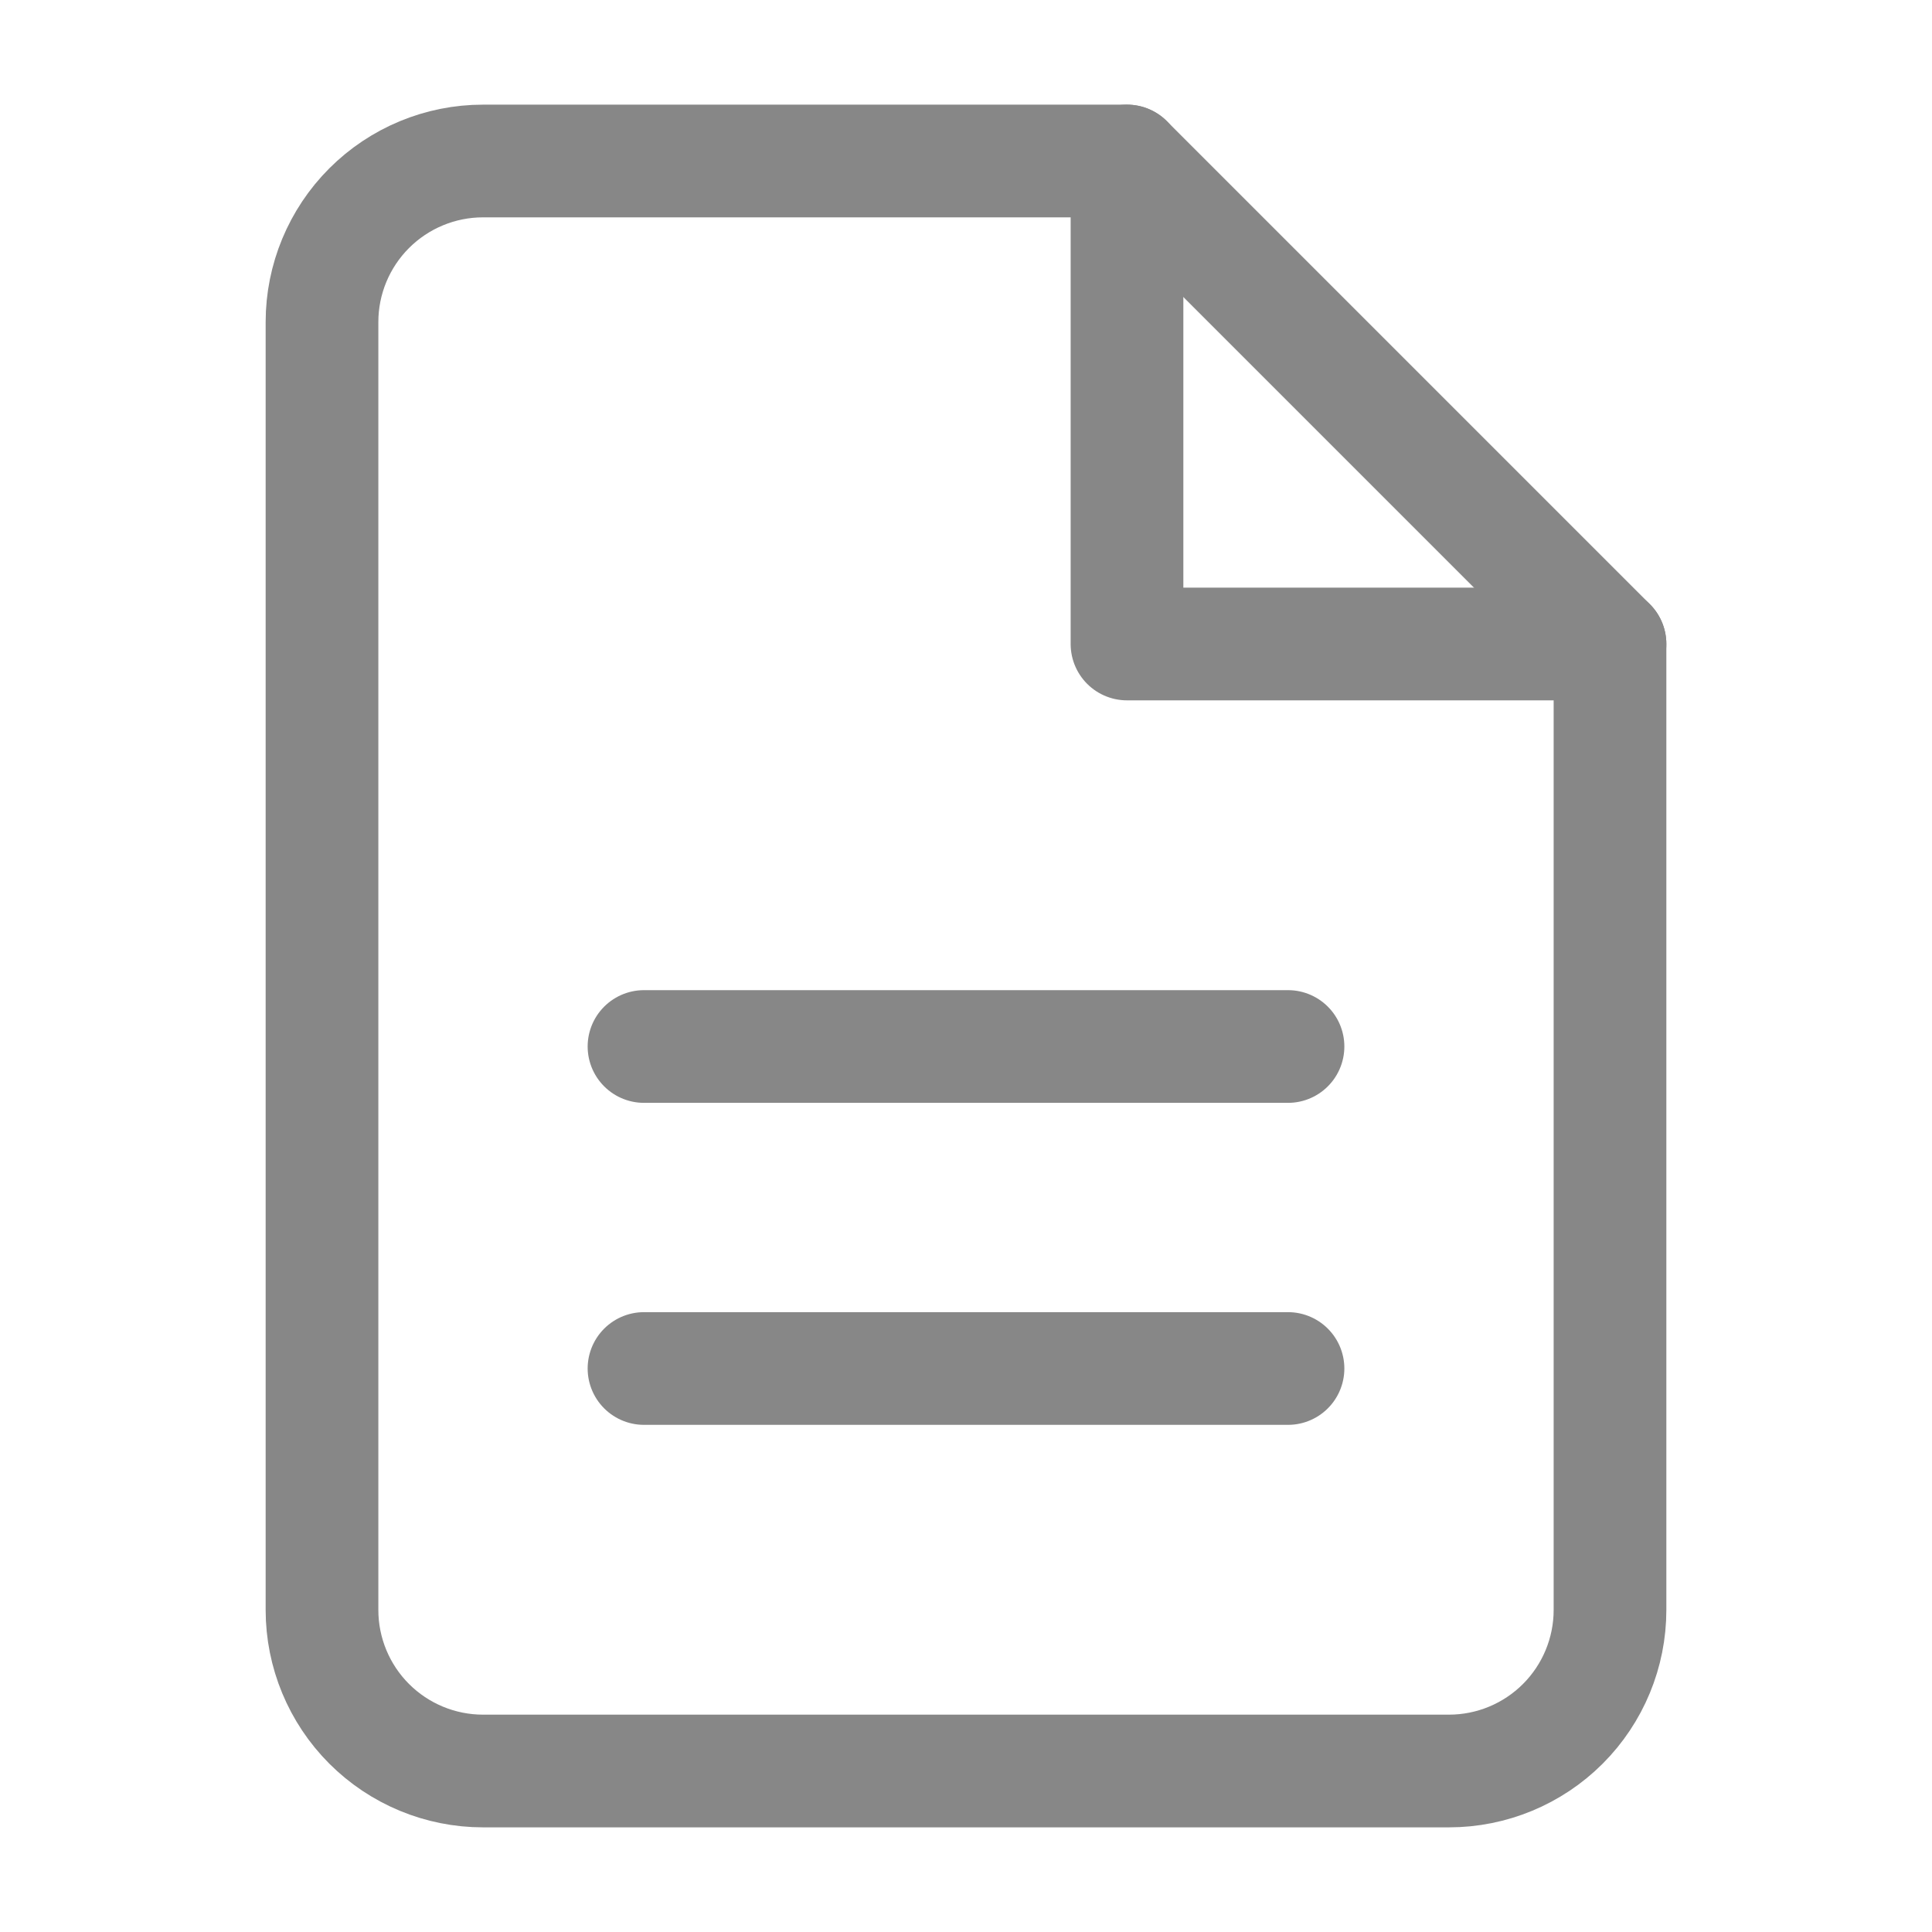
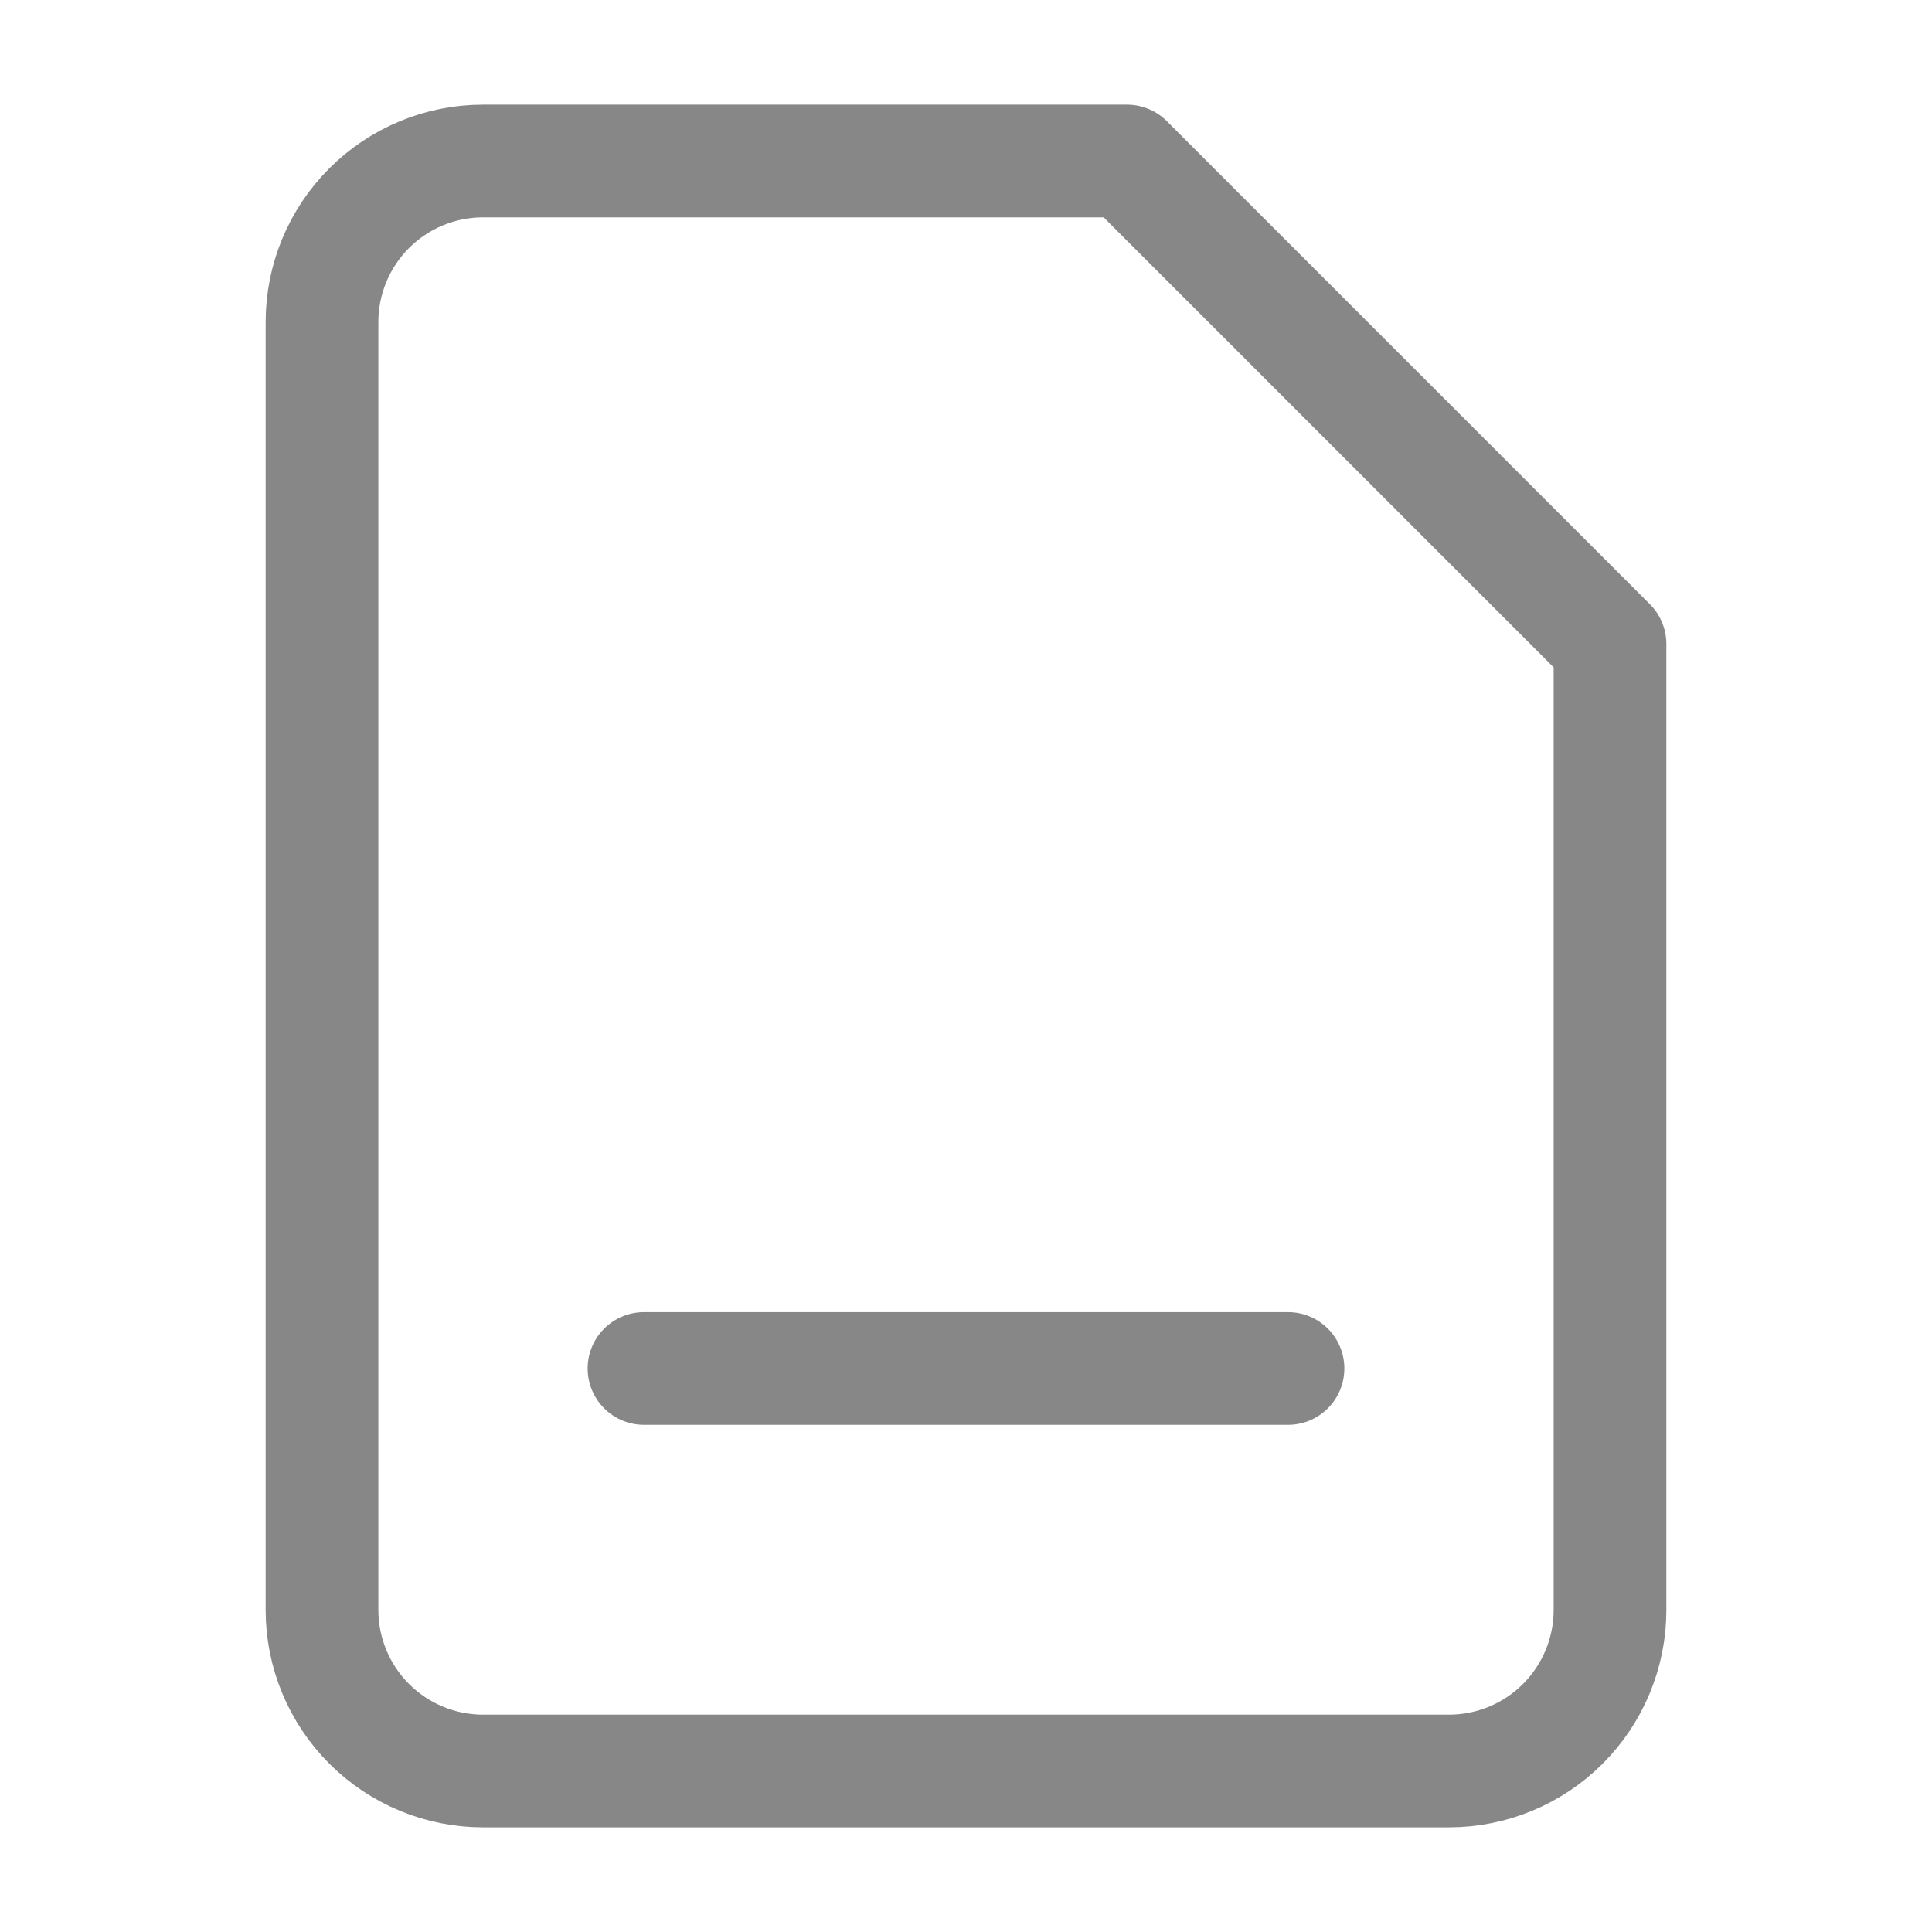
<svg xmlns="http://www.w3.org/2000/svg" width="24" height="24" viewBox="0 0 24 24" fill="none">
  <path d="M14 2H6C5.47 2 4.961 2.211 4.586 2.586C4.211 2.961 4 3.47 4 4V20C4 20.53 4.211 21.039 4.586 21.414C4.961 21.789 5.47 22 6 22H18C18.53 22 19.039 21.789 19.414 21.414C19.789 21.039 20 20.53 20 20V8L14 2Z" stroke="#878787" stroke-width="1.4" stroke-linecap="round" stroke-linejoin="round" />
-   <path d="M14 2V8H20" stroke="#878787" stroke-width="1.4" stroke-linecap="round" stroke-linejoin="round" />
-   <path d="M16 13H8" stroke="#878787" stroke-width="1.4" stroke-linecap="round" stroke-linejoin="round" />
  <path d="M16 17H8" stroke="#878787" stroke-width="1.4" stroke-linecap="round" stroke-linejoin="round" />
</svg>